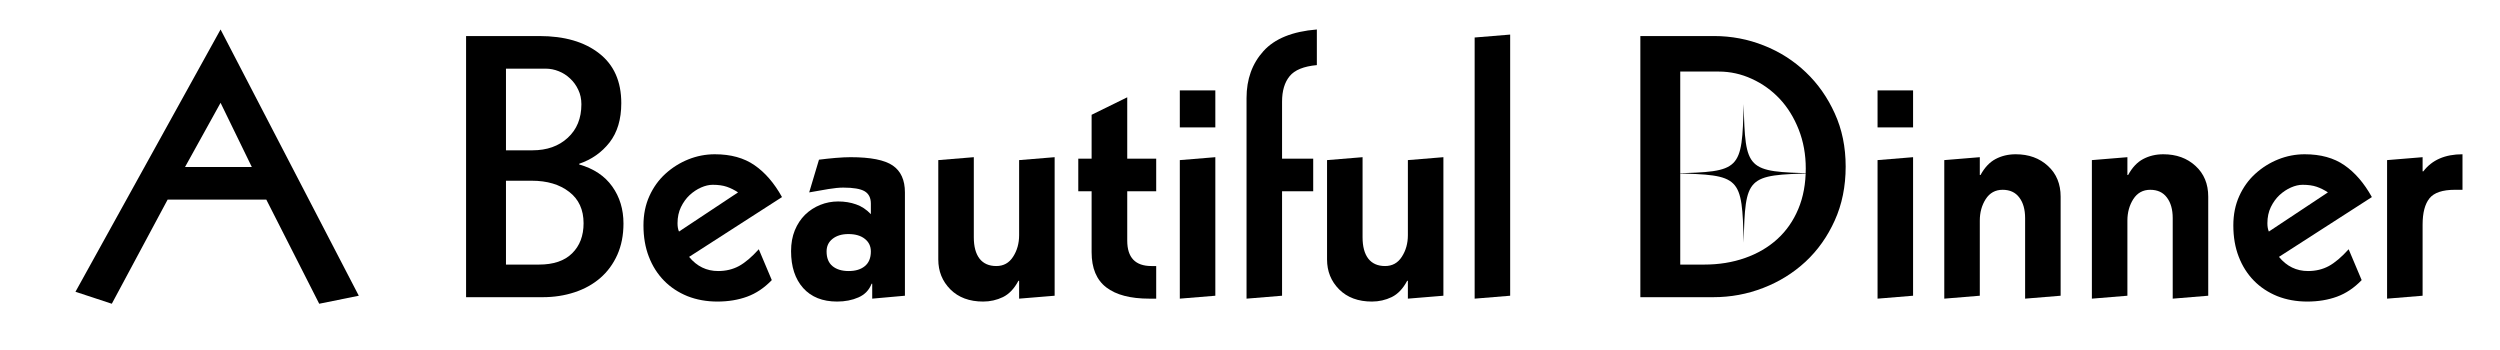
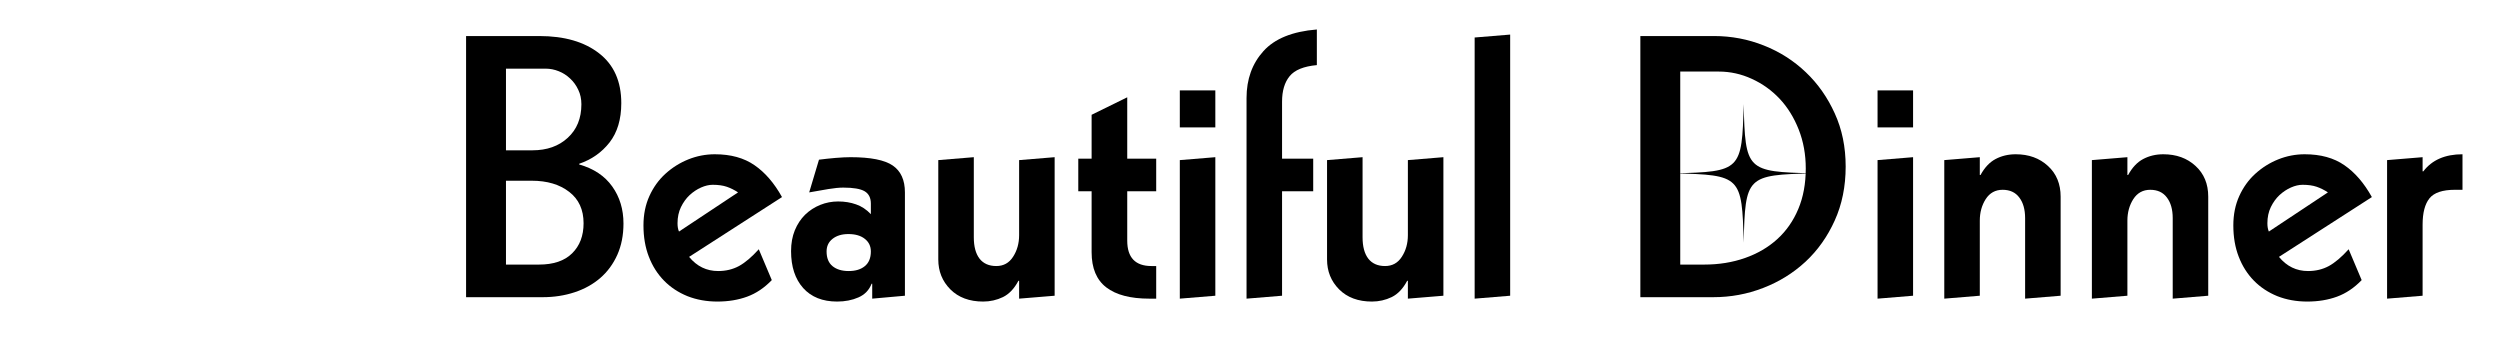
<svg xmlns="http://www.w3.org/2000/svg" width="500" zoomAndPan="magnify" viewBox="0 0 375 52.5" height="70" preserveAspectRatio="xMidYMid meet" version="1.0">
  <defs>
    <g />
    <clipPath id="0bc0ebd716">
      <path d="M 251.148 15.602 L 271.953 15.602 L 271.953 36.402 L 251.148 36.402 Z M 251.148 15.602 " clip-rule="nonzero" />
    </clipPath>
  </defs>
  <g fill="#000000" fill-opacity="1">
    <g transform="translate(12.413, 44.578)">
      <g>
-         <path d="M 20.672 -29.156 L 15.344 -19.531 L 25.359 -19.531 Z M 20.672 -40.156 L 41.406 -0.219 L 35.469 0.984 L 27.531 -14.641 L 12.734 -14.641 L 4.359 0.984 L -1.094 -0.812 Z M 20.672 -40.156 " />
-       </g>
+         </g>
    </g>
  </g>
  <g fill="#000000" fill-opacity="1">
    <g transform="translate(52.722, 44.578)">
      <g />
    </g>
  </g>
  <g fill="#000000" fill-opacity="1">
    <g transform="translate(66.865, 44.578)">
      <g>
        <path d="M 13.984 -4.891 C 16.16 -4.891 17.816 -5.453 18.953 -6.578 C 20.098 -7.703 20.672 -9.207 20.672 -11.094 C 20.672 -13.125 19.953 -14.691 18.516 -15.797 C 17.086 -16.91 15.211 -17.469 12.891 -17.469 L 9.031 -17.469 L 9.031 -4.891 Z M 13 -22.031 C 15.176 -22.031 16.941 -22.656 18.297 -23.906 C 19.66 -25.156 20.344 -26.832 20.344 -28.938 C 20.344 -29.738 20.188 -30.461 19.875 -31.109 C 19.57 -31.766 19.164 -32.328 18.656 -32.797 C 18.156 -33.273 17.586 -33.641 16.953 -33.891 C 16.316 -34.148 15.656 -34.281 14.969 -34.281 L 9.031 -34.281 L 9.031 -22.031 Z M 14.031 -39.172 C 17.801 -39.172 20.789 -38.305 23 -36.578 C 25.219 -34.859 26.328 -32.367 26.328 -29.109 C 26.328 -26.68 25.738 -24.711 24.562 -23.203 C 23.383 -21.703 21.867 -20.641 20.016 -20.016 L 20.016 -19.906 C 22.191 -19.289 23.844 -18.191 24.969 -16.609 C 26.094 -15.035 26.656 -13.18 26.656 -11.047 C 26.656 -9.305 26.348 -7.742 25.734 -6.359 C 25.117 -4.984 24.266 -3.82 23.172 -2.875 C 22.086 -1.938 20.801 -1.223 19.312 -0.734 C 17.82 -0.242 16.227 0 14.531 0 L 3.047 0 L 3.047 -39.172 Z M 14.031 -39.172 " />
      </g>
    </g>
  </g>
  <g fill="#000000" fill-opacity="1">
    <g transform="translate(95.098, 44.578)">
      <g>
        <path d="M 15.609 -15.719 C 15.066 -16.082 14.504 -16.363 13.922 -16.562 C 13.348 -16.758 12.645 -16.859 11.812 -16.859 C 11.258 -16.859 10.676 -16.723 10.062 -16.453 C 9.445 -16.18 8.875 -15.801 8.344 -15.312 C 7.82 -14.82 7.391 -14.223 7.047 -13.516 C 6.703 -12.805 6.531 -12 6.531 -11.094 C 6.531 -10.594 6.602 -10.176 6.75 -9.844 Z M 12.125 -21.438 C 14.52 -21.438 16.504 -20.891 18.078 -19.797 C 19.66 -18.711 21.035 -17.117 22.203 -15.016 L 8.266 -6.047 C 9.43 -4.629 10.883 -3.922 12.625 -3.922 C 13.781 -3.922 14.82 -4.172 15.75 -4.672 C 16.676 -5.18 17.664 -6.02 18.719 -7.188 L 20.672 -2.562 C 19.547 -1.395 18.312 -0.566 16.969 -0.078 C 15.633 0.41 14.148 0.656 12.516 0.656 C 10.879 0.656 9.379 0.383 8.016 -0.156 C 6.66 -0.707 5.492 -1.477 4.516 -2.469 C 3.535 -3.469 2.773 -4.664 2.234 -6.062 C 1.691 -7.457 1.422 -9.023 1.422 -10.766 C 1.422 -12.398 1.719 -13.867 2.312 -15.172 C 2.906 -16.484 3.707 -17.598 4.719 -18.516 C 5.738 -19.441 6.883 -20.16 8.156 -20.672 C 9.426 -21.18 10.75 -21.438 12.125 -21.438 Z M 12.125 -21.438 " />
      </g>
    </g>
  </g>
  <g fill="#000000" fill-opacity="1">
    <g transform="translate(117.238, 44.578)">
      <g>
        <path d="M 6.75 -6.859 C 6.75 -5.879 7.047 -5.145 7.641 -4.656 C 8.242 -4.164 9.051 -3.922 10.062 -3.922 C 11.082 -3.922 11.891 -4.164 12.484 -4.656 C 13.086 -5.145 13.391 -5.879 13.391 -6.859 C 13.391 -7.648 13.086 -8.281 12.484 -8.75 C 11.891 -9.227 11.066 -9.469 10.016 -9.469 C 9.035 -9.469 8.242 -9.227 7.641 -8.75 C 7.047 -8.281 6.75 -7.648 6.75 -6.859 Z M 10.344 -21 C 13.352 -21 15.461 -20.582 16.672 -19.75 C 17.891 -18.914 18.5 -17.57 18.5 -15.719 L 18.5 -0.219 L 13.594 0.219 L 13.594 -2.016 L 13.5 -2.016 C 13.133 -1.066 12.477 -0.383 11.531 0.031 C 10.594 0.445 9.523 0.656 8.328 0.656 C 6.148 0.656 4.453 -0.02 3.234 -1.375 C 2.023 -2.738 1.422 -4.582 1.422 -6.906 C 1.422 -8.07 1.609 -9.113 1.984 -10.031 C 2.367 -10.957 2.883 -11.738 3.531 -12.375 C 4.188 -13.008 4.941 -13.5 5.797 -13.844 C 6.648 -14.188 7.547 -14.359 8.484 -14.359 C 9.461 -14.359 10.359 -14.211 11.172 -13.922 C 11.992 -13.641 12.734 -13.148 13.391 -12.453 L 13.391 -14.031 C 13.391 -14.906 13.078 -15.523 12.453 -15.891 C 11.836 -16.254 10.77 -16.438 9.25 -16.438 C 8.633 -16.438 7.891 -16.363 7.016 -16.219 C 6.148 -16.07 5.191 -15.906 4.141 -15.719 L 5.609 -20.625 C 6.398 -20.727 7.227 -20.816 8.094 -20.891 C 8.969 -20.961 9.719 -21 10.344 -21 Z M 10.344 -21 " />
      </g>
    </g>
  </g>
  <g fill="#000000" fill-opacity="1">
    <g transform="translate(138.399, 44.578)">
      <g>
        <path d="M 7.672 -8.984 C 7.672 -7.598 7.957 -6.531 8.531 -5.781 C 9.113 -5.039 9.953 -4.672 11.047 -4.672 C 12.129 -4.672 12.969 -5.133 13.562 -6.062 C 14.164 -6.988 14.469 -8.066 14.469 -9.297 L 14.469 -20.562 L 19.797 -21 L 19.797 -0.219 L 14.469 0.219 L 14.469 -2.453 L 14.359 -2.453 C 13.742 -1.285 12.973 -0.473 12.047 -0.016 C 11.117 0.43 10.129 0.656 9.078 0.656 C 7.016 0.656 5.375 0.047 4.156 -1.172 C 2.945 -2.391 2.344 -3.883 2.344 -5.656 L 2.344 -20.562 L 7.672 -21 Z M 7.672 -8.984 " />
      </g>
    </g>
  </g>
  <g fill="#000000" fill-opacity="1">
    <g transform="translate(160.539, 44.578)">
      <g>
        <path d="M 8.547 -20.781 L 12.891 -20.781 L 12.891 -15.891 L 8.547 -15.891 L 8.547 -8.484 C 8.547 -5.941 9.758 -4.672 12.188 -4.672 L 12.891 -4.672 L 12.891 0.219 L 11.859 0.219 C 9.023 0.219 6.875 -0.344 5.406 -1.469 C 3.938 -2.594 3.203 -4.352 3.203 -6.75 L 3.203 -15.891 L 1.203 -15.891 L 1.203 -20.781 L 3.203 -20.781 L 3.203 -27.359 L 8.547 -29.984 Z M 8.547 -20.781 " />
      </g>
    </g>
  </g>
  <g fill="#000000" fill-opacity="1">
    <g transform="translate(174.628, 44.578)">
      <g>
        <path d="M 7.672 -0.219 L 2.344 0.219 L 2.344 -20.562 L 7.672 -21 Z M 7.672 -31.016 L 7.672 -25.469 L 2.344 -25.469 L 2.344 -31.016 Z M 7.672 -31.016 " />
      </g>
    </g>
  </g>
  <g fill="#000000" fill-opacity="1">
    <g transform="translate(184.637, 44.578)">
      <g>
        <path d="M 12.891 -34.812 C 10.93 -34.633 9.57 -34.082 8.812 -33.156 C 8.051 -32.227 7.672 -30.953 7.672 -29.328 L 7.672 -20.781 L 12.344 -20.781 L 12.344 -15.891 L 7.672 -15.891 L 7.672 -0.219 L 2.344 0.219 L 2.344 -29.875 C 2.344 -32.695 3.188 -35.039 4.875 -36.906 C 6.562 -38.781 9.234 -39.863 12.891 -40.156 Z M 12.891 -34.812 " />
      </g>
    </g>
  </g>
  <g fill="#000000" fill-opacity="1">
    <g transform="translate(196.713, 44.578)">
      <g>
        <path d="M 7.672 -8.984 C 7.672 -7.598 7.957 -6.531 8.531 -5.781 C 9.113 -5.039 9.953 -4.672 11.047 -4.672 C 12.129 -4.672 12.969 -5.133 13.562 -6.062 C 14.164 -6.988 14.469 -8.066 14.469 -9.297 L 14.469 -20.562 L 19.797 -21 L 19.797 -0.219 L 14.469 0.219 L 14.469 -2.453 L 14.359 -2.453 C 13.742 -1.285 12.973 -0.473 12.047 -0.016 C 11.117 0.43 10.129 0.656 9.078 0.656 C 7.016 0.656 5.375 0.047 4.156 -1.172 C 2.945 -2.391 2.344 -3.883 2.344 -5.656 L 2.344 -20.562 L 7.672 -21 Z M 7.672 -8.984 " />
      </g>
    </g>
  </g>
  <g fill="#000000" fill-opacity="1">
    <g transform="translate(218.853, 44.578)">
      <g>
        <path d="M 7.672 -0.219 L 2.344 0.219 L 2.344 -38.953 L 7.672 -39.391 Z M 7.672 -0.219 " />
      </g>
    </g>
  </g>
  <g fill="#000000" fill-opacity="1">
    <g transform="translate(228.862, 44.578)">
      <g />
    </g>
  </g>
  <g fill="#000000" fill-opacity="1">
    <g transform="translate(243.006, 44.578)">
      <g>
        <path d="M 12.625 -4.891 C 14.832 -4.891 16.867 -5.219 18.734 -5.875 C 20.609 -6.531 22.223 -7.473 23.578 -8.703 C 24.941 -9.941 25.992 -11.445 26.734 -13.219 C 27.484 -15 27.859 -17.031 27.859 -19.312 C 27.859 -21.414 27.504 -23.363 26.797 -25.156 C 26.086 -26.957 25.133 -28.492 23.938 -29.766 C 22.738 -31.035 21.348 -32.031 19.766 -32.75 C 18.191 -33.477 16.535 -33.844 14.797 -33.844 L 9.031 -33.844 L 9.031 -4.891 Z M 14.094 -39.172 C 16.707 -39.172 19.203 -38.695 21.578 -37.75 C 23.953 -36.812 26.047 -35.477 27.859 -33.75 C 29.672 -32.031 31.117 -29.973 32.203 -27.578 C 33.297 -25.191 33.844 -22.531 33.844 -19.594 C 33.844 -16.613 33.297 -13.914 32.203 -11.5 C 31.117 -9.094 29.66 -7.035 27.828 -5.328 C 25.992 -3.629 23.879 -2.316 21.484 -1.391 C 19.098 -0.461 16.598 0 13.984 0 L 3.047 0 L 3.047 -39.172 Z M 14.094 -39.172 " />
      </g>
    </g>
  </g>
  <g fill="#000000" fill-opacity="1">
    <g transform="translate(279.289, 44.578)">
      <g>
        <path d="M 7.672 -0.219 L 2.344 0.219 L 2.344 -20.562 L 7.672 -21 Z M 7.672 -31.016 L 7.672 -25.469 L 2.344 -25.469 L 2.344 -31.016 Z M 7.672 -31.016 " />
      </g>
    </g>
  </g>
  <g fill="#000000" fill-opacity="1">
    <g transform="translate(289.298, 44.578)">
      <g>
        <path d="M 13.062 -21.438 C 15.02 -21.438 16.629 -20.852 17.891 -19.688 C 19.16 -18.531 19.797 -16.992 19.797 -15.078 L 19.797 -0.219 L 14.469 0.219 L 14.469 -11.859 C 14.469 -13.16 14.176 -14.191 13.594 -14.953 C 13.02 -15.723 12.188 -16.109 11.094 -16.109 C 10.008 -16.109 9.164 -15.645 8.562 -14.719 C 7.969 -13.789 7.672 -12.711 7.672 -11.484 L 7.672 -0.219 L 2.344 0.219 L 2.344 -20.562 L 7.672 -21 L 7.672 -18.328 L 7.781 -18.328 C 8.395 -19.453 9.145 -20.25 10.031 -20.719 C 10.926 -21.195 11.938 -21.438 13.062 -21.438 Z M 13.062 -21.438 " />
      </g>
    </g>
  </g>
  <g fill="#000000" fill-opacity="1">
    <g transform="translate(311.438, 44.578)">
      <g>
        <path d="M 13.062 -21.438 C 15.02 -21.438 16.629 -20.852 17.891 -19.688 C 19.16 -18.531 19.797 -16.992 19.797 -15.078 L 19.797 -0.219 L 14.469 0.219 L 14.469 -11.859 C 14.469 -13.16 14.176 -14.191 13.594 -14.953 C 13.02 -15.723 12.188 -16.109 11.094 -16.109 C 10.008 -16.109 9.164 -15.645 8.562 -14.719 C 7.969 -13.789 7.672 -12.711 7.672 -11.484 L 7.672 -0.219 L 2.344 0.219 L 2.344 -20.562 L 7.672 -21 L 7.672 -18.328 L 7.781 -18.328 C 8.395 -19.453 9.145 -20.25 10.031 -20.719 C 10.926 -21.195 11.938 -21.438 13.062 -21.438 Z M 13.062 -21.438 " />
      </g>
    </g>
  </g>
  <g fill="#000000" fill-opacity="1">
    <g transform="translate(333.578, 44.578)">
      <g>
        <path d="M 15.609 -15.719 C 15.066 -16.082 14.504 -16.363 13.922 -16.562 C 13.348 -16.758 12.645 -16.859 11.812 -16.859 C 11.258 -16.859 10.676 -16.723 10.062 -16.453 C 9.445 -16.18 8.875 -15.801 8.344 -15.312 C 7.82 -14.82 7.391 -14.223 7.047 -13.516 C 6.703 -12.805 6.531 -12 6.531 -11.094 C 6.531 -10.594 6.602 -10.176 6.75 -9.844 Z M 12.125 -21.438 C 14.52 -21.438 16.504 -20.891 18.078 -19.797 C 19.66 -18.711 21.035 -17.117 22.203 -15.016 L 8.266 -6.047 C 9.43 -4.629 10.883 -3.922 12.625 -3.922 C 13.781 -3.922 14.82 -4.172 15.75 -4.672 C 16.676 -5.18 17.664 -6.02 18.719 -7.188 L 20.672 -2.562 C 19.547 -1.395 18.312 -0.566 16.969 -0.078 C 15.633 0.41 14.148 0.656 12.516 0.656 C 10.879 0.656 9.379 0.383 8.016 -0.156 C 6.66 -0.707 5.492 -1.477 4.516 -2.469 C 3.535 -3.469 2.773 -4.664 2.234 -6.062 C 1.691 -7.457 1.422 -9.023 1.422 -10.766 C 1.422 -12.398 1.719 -13.867 2.312 -15.172 C 2.906 -16.484 3.707 -17.598 4.719 -18.516 C 5.738 -19.441 6.883 -20.16 8.156 -20.672 C 9.426 -21.18 10.75 -21.438 12.125 -21.438 Z M 12.125 -21.438 " />
      </g>
    </g>
  </g>
  <g fill="#000000" fill-opacity="1">
    <g transform="translate(355.718, 44.578)">
      <g>
        <path d="M 13.656 -16.109 L 12.516 -16.109 C 10.66 -16.109 9.391 -15.68 8.703 -14.828 C 8.016 -13.973 7.672 -12.656 7.672 -10.875 L 7.672 -0.219 L 2.344 0.219 L 2.344 -20.562 L 7.672 -21 L 7.672 -18.875 L 7.781 -18.875 C 9.082 -20.582 11.039 -21.438 13.656 -21.438 Z M 13.656 -16.109 " />
      </g>
    </g>
  </g>
  <g fill="#000000" fill-opacity="1">
    <g transform="translate(368.835, 44.578)">
      <g />
    </g>
  </g>
  <g clip-path="url(#0bc0ebd716)">
    <path fill="#000000" d="M 271.949 26 C 261.984 26.242 261.789 26.434 261.551 36.402 C 261.309 26.434 261.117 26.242 251.148 26 C 261.117 25.762 261.309 25.566 261.551 15.602 C 261.789 25.566 261.984 25.762 271.949 26 Z M 271.949 26 " fill-opacity="1" fill-rule="nonzero" />
  </g>
</svg>